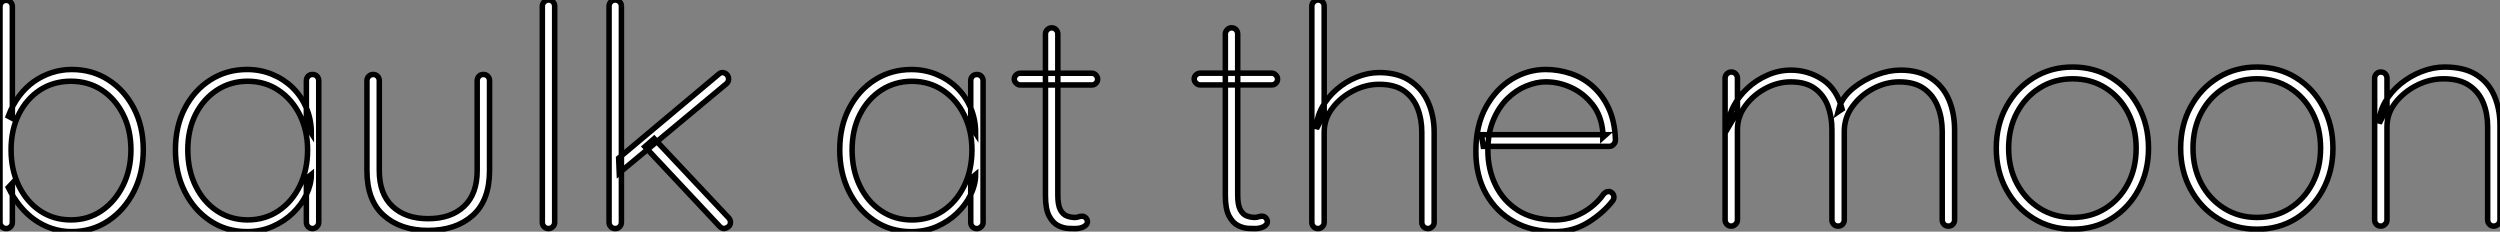
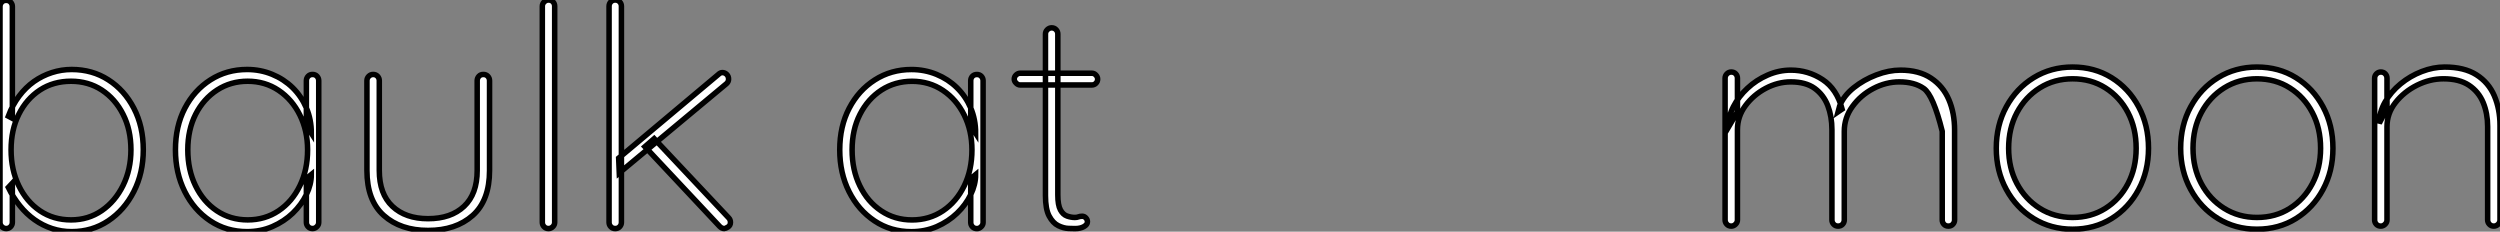
<svg xmlns="http://www.w3.org/2000/svg" viewBox="4.002 7.562 453.28 42.007">
  <rect x="4.002" y="7.562" width="453.28" height="42.007" fill="#808080" stroke="none" />
  <path d="M17.64-28.84L17.64-28.84Q21.39-28.84 24.30-26.96Q27.22-25.09 28.92-21.81Q30.63-18.54 30.63-14.28L30.63-14.28Q30.63-10.08 28.92-6.72Q27.22-3.36 24.28-1.40Q21.34 0.56 17.64 0.56L17.64 0.56Q15.79 0.56 14.08 0Q12.38-0.56 10.92-1.60Q9.46-2.63 8.26-4.12Q7.06-5.60 6.16-7.45L6.16-7.45L6.89-8.23L6.89-1.12Q6.89-0.67 6.58-0.34Q6.27 0 5.77 0L5.77 0Q5.32 0 4.98-0.34Q4.65-0.67 4.65-1.12L4.65-1.12L4.65-40.26Q4.65-40.71 4.96-41.05Q5.26-41.38 5.77-41.38L5.77-41.38Q6.27-41.38 6.58-41.05Q6.89-40.71 6.89-40.26L6.89-40.26L6.89-19.99L6.16-20.38Q6.94-22.46 8.12-24.02Q9.30-25.59 10.81-26.66Q12.32-27.72 14.06-28.28Q15.79-28.84 17.64-28.84ZM17.53-26.71L17.53-26.71Q14.34-26.71 11.90-25.12Q9.46-23.52 8.06-20.72Q6.66-17.92 6.66-14.28L6.66-14.28Q6.66-10.64 8.06-7.76Q9.46-4.87 11.90-3.22Q14.34-1.57 17.53-1.57L17.53-1.57Q20.66-1.57 23.10-3.25Q25.54-4.93 26.96-7.81Q28.39-10.70 28.39-14.28L28.39-14.28Q28.39-17.92 26.96-20.72Q25.54-23.52 23.10-25.12Q20.66-26.71 17.53-26.71ZM61.32-27.94L61.32-27.94Q61.82-27.94 62.13-27.61Q62.44-27.27 62.44-26.82L62.44-26.82L62.44-1.12Q62.44-0.67 62.10-0.34Q61.77 0 61.32 0L61.32 0Q60.82 0 60.51-0.34Q60.20-0.67 60.20-1.12L60.20-1.12L60.20-9.07L61.10-9.80Q61.10-8.01 60.20-6.16Q59.30-4.31 57.74-2.80Q56.17-1.29 54.04-0.36Q51.91 0.56 49.45 0.56L49.45 0.56Q45.70 0.56 42.76-1.40Q39.82-3.36 38.14-6.72Q36.46-10.08 36.46-14.28L36.46-14.28Q36.46-18.54 38.16-21.81Q39.87-25.09 42.81-26.96Q45.75-28.84 49.45-28.84L49.45-28.84Q51.86-28.84 53.98-27.97Q56.11-27.10 57.71-25.54Q59.30-23.97 60.20-21.87Q61.10-19.77 61.10-17.30L61.10-17.30L60.20-18.70L60.20-26.82Q60.20-27.27 60.51-27.61Q60.82-27.94 61.32-27.94ZM49.56-1.57L49.56-1.57Q52.70-1.57 55.16-3.22Q57.62-4.87 59.02-7.76Q60.42-10.64 60.42-14.28L60.42-14.28Q60.42-17.75 59.02-20.58Q57.62-23.41 55.16-25.06Q52.70-26.71 49.56-26.71L49.56-26.71Q46.48-26.71 44.02-25.12Q41.55-23.52 40.12-20.72Q38.70-17.92 38.70-14.28L38.70-14.28Q38.70-10.64 40.10-7.76Q41.50-4.87 43.96-3.22Q46.42-1.57 49.56-1.57ZM92.29-27.94L92.29-27.94Q92.79-27.94 93.10-27.61Q93.41-27.27 93.41-26.82L93.41-26.82L93.41-10.53Q93.41-5.10 90.36-2.38Q87.30 0.34 82.26 0.34L82.26 0.34Q77.28 0.34 74.23-2.38Q71.18-5.10 71.18-10.53L71.18-10.53L71.18-26.82Q71.18-27.27 71.51-27.61Q71.85-27.94 72.30-27.94L72.30-27.94Q72.80-27.94 73.11-27.61Q73.42-27.27 73.42-26.82L73.42-26.82L73.42-10.53Q73.42-6.27 75.80-4.03Q78.18-1.79 82.26-1.79L82.26-1.79Q86.41-1.79 88.79-4.03Q91.17-6.27 91.17-10.53L91.17-10.53L91.17-26.82Q91.17-27.27 91.48-27.61Q91.78-27.94 92.29-27.94ZM105.22-40.32L105.22-1.12Q105.22-0.67 104.89-0.34Q104.55 0 104.10 0L104.10 0Q103.60 0 103.29-0.34Q102.98-0.67 102.98-1.12L102.98-1.12L102.98-40.32Q102.98-40.77 103.32-41.10Q103.66-41.44 104.10-41.44L104.10-41.44Q104.61-41.44 104.92-41.10Q105.22-40.77 105.22-40.32L105.22-40.32ZM116.20 0L116.20 0Q115.70 0 115.39-0.34Q115.08-0.67 115.08-1.12L115.08-1.12L115.08-40.32Q115.08-40.77 115.39-41.10Q115.70-41.44 116.20-41.44L116.20-41.44Q116.70-41.44 117.01-41.10Q117.32-40.77 117.32-40.32L117.32-40.32L117.32-1.12Q117.32-0.67 117.01-0.34Q116.70 0 116.20 0ZM135.63-28.28L135.63-28.28Q136.08-28.28 136.42-27.94Q136.75-27.61 136.75-27.10L136.75-27.10Q136.75-26.60 136.36-26.26L136.36-26.26L116.93-10.08L116.82-12.77L134.90-27.94Q135.24-28.28 135.63-28.28ZM135.97 0L135.97 0Q135.52 0 135.13-0.39L135.13-0.39L121.58-14.84L123.26-16.30L136.75-1.96Q137.09-1.62 137.09-1.12L137.09-1.12Q137.09-0.56 136.64-0.28Q136.19 0 135.97 0Z" fill="white" stroke="black" transform="translate(0 0) scale(1 1) translate(-0.648 49.002)" />
  <path d="M27.78-27.94L27.78-27.94Q28.28-27.94 28.59-27.61Q28.90-27.27 28.90-26.82L28.90-26.82L28.90-1.12Q28.90-0.67 28.56-0.34Q28.22 0 27.78 0L27.78 0Q27.27 0 26.96-0.34Q26.66-0.67 26.66-1.12L26.66-1.12L26.66-9.07L27.55-9.80Q27.55-8.01 26.66-6.16Q25.76-4.31 24.19-2.80Q22.62-1.29 20.50-0.36Q18.37 0.56 15.90 0.56L15.90 0.56Q12.15 0.56 9.21-1.40Q6.27-3.36 4.59-6.72Q2.91-10.08 2.91-14.28L2.91-14.28Q2.91-18.54 4.62-21.81Q6.33-25.09 9.27-26.96Q12.21-28.84 15.90-28.84L15.90-28.84Q18.31-28.84 20.44-27.97Q22.57-27.10 24.16-25.54Q25.76-23.97 26.66-21.87Q27.55-19.77 27.55-17.30L27.55-17.30L26.66-18.70L26.66-26.82Q26.66-27.27 26.96-27.61Q27.27-27.94 27.78-27.94ZM16.02-1.57L16.02-1.57Q19.15-1.57 21.62-3.22Q24.08-4.87 25.48-7.76Q26.88-10.64 26.88-14.28L26.88-14.28Q26.88-17.75 25.48-20.58Q24.08-23.41 21.62-25.06Q19.15-26.71 16.02-26.71L16.02-26.71Q12.94-26.71 10.47-25.12Q8.01-23.52 6.58-20.72Q5.15-17.92 5.15-14.28L5.15-14.28Q5.15-10.64 6.55-7.76Q7.95-4.87 10.42-3.22Q12.88-1.57 16.02-1.57ZM35.62-28.17L35.62-28.17L48.61-28.17Q49.06-28.17 49.36-27.83Q49.67-27.50 49.67-27.10L49.67-27.10Q49.67-26.66 49.36-26.35Q49.06-26.04 48.61-26.04L48.61-26.04L35.62-26.04Q35.22-26.04 34.89-26.38Q34.55-26.71 34.55-27.10L34.55-27.10Q34.55-27.55 34.89-27.86Q35.22-28.17 35.62-28.17ZM41.33-36.40L41.33-36.40Q41.83-36.40 42.14-36.06Q42.45-35.73 42.45-35.28L42.45-35.28L42.45-6.10Q42.45-4.26 42.92-3.39Q43.40-2.52 44.13-2.27Q44.86-2.02 45.53-2.02L45.53-2.02Q45.92-2.02 46.20-2.13Q46.48-2.24 46.87-2.24L46.87-2.24Q47.26-2.24 47.54-1.93Q47.82-1.62 47.82-1.23L47.82-1.23Q47.82-0.73 47.18-0.36Q46.54 0 45.58 0L45.58 0Q45.25 0 44.38-0.03Q43.51-0.06 42.53-0.53Q41.55-1.01 40.88-2.27Q40.21-3.53 40.21-5.99L40.21-5.99L40.21-35.28Q40.21-35.73 40.54-36.06Q40.88-36.40 41.33-36.40Z" fill="white" stroke="black" transform="translate(154.26 0) scale(1 1) translate(-0.912 49.009)" />
-   <path d="M2.07-28.17L2.07-28.17L15.06-28.17Q15.51-28.17 15.82-27.83Q16.13-27.50 16.13-27.10L16.13-27.10Q16.13-26.66 15.82-26.35Q15.51-26.04 15.06-26.04L15.06-26.04L2.07-26.04Q1.68-26.04 1.34-26.38Q1.01-26.71 1.01-27.10L1.01-27.10Q1.01-27.55 1.34-27.86Q1.68-28.17 2.07-28.17ZM7.78-36.40L7.78-36.40Q8.29-36.40 8.60-36.06Q8.90-35.73 8.90-35.28L8.90-35.28L8.90-6.10Q8.90-4.26 9.38-3.39Q9.86-2.52 10.58-2.27Q11.31-2.02 11.98-2.02L11.98-2.02Q12.38-2.02 12.66-2.13Q12.94-2.24 13.33-2.24L13.33-2.24Q13.72-2.24 14-1.93Q14.28-1.62 14.28-1.23L14.28-1.23Q14.28-0.73 13.64-0.36Q12.99 0 12.04 0L12.04 0Q11.70 0 10.84-0.03Q9.97-0.06 8.99-0.53Q8.01-1.01 7.34-2.27Q6.66-3.53 6.66-5.99L6.66-5.99L6.66-35.28Q6.66-35.73 7-36.06Q7.34-36.40 7.78-36.40ZM34.55-28.28L34.55-28.28Q37.91-28.28 40.12-26.82Q42.34-25.37 43.43-22.90Q44.52-20.44 44.52-17.47L44.52-17.47L44.52-1.12Q44.52-0.67 44.18-0.34Q43.85 0 43.40 0L43.40 0Q42.90 0 42.59-0.34Q42.28-0.67 42.28-1.12L42.28-1.12L42.28-17.47Q42.28-19.88 41.50-21.84Q40.71-23.80 39.03-24.98Q37.35-26.15 34.55-26.15L34.55-26.15Q32.14-26.15 29.85-24.98Q27.55-23.80 26.07-21.84Q24.58-19.88 24.58-17.47L24.58-17.47L24.58-1.12Q24.58-0.67 24.25-0.34Q23.91 0 23.46 0L23.46 0Q22.96 0 22.65-0.34Q22.34-0.67 22.34-1.12L22.34-1.12L22.34-40.32Q22.34-40.77 22.68-41.10Q23.02-41.44 23.46-41.44L23.46-41.44Q23.97-41.44 24.28-41.10Q24.58-40.77 24.58-40.32L24.58-40.32L24.58-20.78L23.18-18.09Q23.18-20.10 24.19-21.95Q25.20-23.80 26.85-25.23Q28.50-26.66 30.52-27.47Q32.54-28.28 34.55-28.28ZM66.42 0.56L66.42 0.56Q62.22 0.56 59.00-1.23Q55.78-3.02 53.93-6.30Q52.08-9.58 52.08-14L52.08-14Q52.08-18.70 53.90-22.01Q55.72-25.31 58.60-27.08Q61.49-28.84 64.74-28.84L64.74-28.84Q67.09-28.84 69.33-28.08Q71.57-27.33 73.33-25.73Q75.10-24.14 76.19-21.76Q77.28-19.38 77.39-16.07L77.39-16.07Q77.39-15.62 77.06-15.26Q76.72-14.90 76.27-14.90L76.27-14.90L53.42-14.90L53.09-17.02L75.66-17.02L75.10-16.52L75.10-17.53Q74.82-20.50 73.22-22.51Q71.62-24.53 69.38-25.56Q67.14-26.60 64.74-26.60L64.74-26.60Q63.06-26.60 61.21-25.84Q59.36-25.09 57.79-23.55Q56.22-22.01 55.24-19.66Q54.26-17.30 54.26-14.17L54.26-14.17Q54.26-10.75 55.64-7.90Q57.01-5.04 59.72-3.30Q62.44-1.57 66.42-1.57L66.42-1.57Q68.32-1.57 70-2.21Q71.68-2.86 73.02-3.92Q74.37-4.98 75.21-6.22L75.21-6.22Q75.66-6.72 76.16-6.72L76.16-6.72Q76.55-6.72 76.83-6.41Q77.11-6.10 77.11-5.71L77.11-5.71Q77.11-5.32 76.89-5.04L76.89-5.04Q75.15-2.80 72.44-1.12Q69.72 0.56 66.42 0.56Z" fill="white" stroke="black" transform="translate(219.52 0) scale(1 1) translate(-0.008 49.002)" />
-   <path d="M16.58-28.28L16.58-28.28Q19.71-28.28 22.32-26.57Q24.92-24.86 25.87-21.22L25.87-21.22L25.14-20.72L25.42-21.78Q26.15-23.63 27.97-25.09Q29.79-26.54 32.06-27.41Q34.33-28.28 36.46-28.28L36.46-28.28Q39.82-28.28 42-26.82Q44.18-25.37 45.22-22.93Q46.26-20.50 46.26-17.42L46.26-17.42L46.26-1.12Q46.26-0.67 45.95-0.34Q45.64 0 45.14 0L45.14 0Q44.63 0 44.32-0.34Q44.02-0.67 44.02-1.12L44.02-1.12L44.02-17.19Q44.02-19.66 43.20-21.70Q42.39-23.74 40.68-24.95Q38.98-26.15 36.23-26.15L36.23-26.15Q33.82-26.15 31.53-24.95Q29.23-23.74 27.75-21.70Q26.26-19.66 26.26-17.19L26.26-17.19L26.26-1.12Q26.26-0.67 25.96-0.34Q25.65 0 25.14 0L25.14 0Q24.64 0 24.33-0.34Q24.02-0.67 24.02-1.12L24.02-1.12L24.02-17.47Q24.02-19.88 23.27-21.84Q22.51-23.80 20.89-24.98Q19.26-26.15 16.58-26.15L16.58-26.15Q14.22-26.15 12.01-24.98Q9.80-23.80 8.34-21.84Q6.89-19.88 6.89-17.47L6.89-17.47L6.89-1.12Q6.89-0.67 6.55-0.34Q6.22 0 5.77 0L5.77 0Q5.26 0 4.96-0.34Q4.65-0.67 4.65-1.12L4.65-1.12L4.65-26.82Q4.65-27.27 4.98-27.61Q5.32-27.94 5.77-27.94L5.77-27.94Q6.27-27.94 6.58-27.61Q6.89-27.27 6.89-26.82L6.89-26.82L6.89-20.72L5.21-17.86Q5.21-19.82 6.16-21.67Q7.11-23.52 8.71-25.00Q10.30-26.49 12.35-27.38Q14.39-28.28 16.58-28.28ZM81.42-14.11L81.42-14.11Q81.42-9.97 79.63-6.64Q77.84-3.30 74.73-1.37Q71.62 0.56 67.65 0.56L67.65 0.56Q63.73 0.56 60.59-1.37Q57.46-3.30 55.64-6.64Q53.82-9.97 53.82-14.11L53.82-14.11Q53.82-18.31 55.64-21.64Q57.46-24.98 60.59-26.91Q63.73-28.84 67.65-28.84L67.65-28.84Q71.62-28.84 74.73-26.91Q77.84-24.98 79.63-21.64Q81.42-18.31 81.42-14.11ZM79.18-14.11L79.18-14.11Q79.18-17.75 77.70-20.58Q76.22-23.41 73.61-25.06Q71.01-26.71 67.65-26.71L67.65-26.71Q64.34-26.71 61.71-25.06Q59.08-23.41 57.57-20.58Q56.06-17.75 56.06-14.11L56.06-14.11Q56.06-10.53 57.57-7.70Q59.08-4.87 61.71-3.22Q64.34-1.57 67.65-1.57L67.65-1.57Q71.01-1.57 73.61-3.22Q76.22-4.87 77.70-7.70Q79.18-10.53 79.18-14.11ZM114.86-14.11L114.86-14.11Q114.86-9.97 113.06-6.64Q111.27-3.30 108.16-1.37Q105.06 0.56 101.08 0.56L101.08 0.56Q97.16 0.56 94.02-1.37Q90.89-3.30 89.07-6.64Q87.25-9.97 87.25-14.11L87.25-14.11Q87.25-18.31 89.07-21.64Q90.89-24.98 94.02-26.91Q97.16-28.84 101.08-28.84L101.08-28.84Q105.06-28.84 108.16-26.91Q111.27-24.98 113.06-21.64Q114.86-18.31 114.86-14.11ZM112.62-14.11L112.62-14.11Q112.62-17.75 111.13-20.58Q109.65-23.41 107.04-25.06Q104.44-26.71 101.08-26.71L101.08-26.71Q97.78-26.71 95.14-25.06Q92.51-23.41 91.00-20.58Q89.49-17.75 89.49-14.11L89.49-14.11Q89.49-10.53 91.00-7.70Q92.51-4.87 95.14-3.22Q97.78-1.57 101.08-1.57L101.08-1.57Q104.44-1.57 107.04-3.22Q109.65-4.87 111.13-7.70Q112.62-10.53 112.62-14.11ZM135.13-28.84L135.13-28.84Q138.66-28.84 140.87-27.44Q143.08-26.04 144.12-23.63Q145.15-21.22 145.15-18.26L145.15-18.26L145.15-1.12Q145.15-0.67 144.82-0.34Q144.48 0 144.03 0L144.03 0Q143.53 0 143.22-0.34Q142.91-0.67 142.91-1.12L142.91-1.12L142.91-18.03Q142.91-20.44 142.10-22.40Q141.29-24.36 139.52-25.54Q137.76-26.71 134.90-26.71L134.90-26.71Q132.44-26.71 130.09-25.54Q127.74-24.36 126.20-22.40Q124.66-20.44 124.66-18.03L124.66-18.03L124.66-1.12Q124.66-0.67 124.32-0.34Q123.98 0 123.54 0L123.54 0Q123.03 0 122.72-0.34Q122.42-0.67 122.42-1.12L122.42-1.12L122.42-26.82Q122.42-27.27 122.75-27.61Q123.09-27.94 123.54-27.94L123.54-27.94Q124.04-27.94 124.35-27.61Q124.66-27.27 124.66-26.82L124.66-26.82L124.66-21.34L123.26-18.65Q123.26-20.66 124.32-22.51Q125.38-24.36 127.12-25.79Q128.86-27.22 130.96-28.03Q133.06-28.84 135.13-28.84Z" fill="white" stroke="black" transform="translate(312.78 0) scale(1 1) translate(-0.648 48.559)" />
+   <path d="M16.58-28.28L16.58-28.28Q19.71-28.28 22.32-26.57Q24.92-24.86 25.87-21.22L25.87-21.22L25.14-20.72L25.42-21.78Q26.15-23.63 27.97-25.09Q29.79-26.54 32.06-27.41Q34.33-28.28 36.46-28.28L36.46-28.28Q39.82-28.28 42-26.82Q44.18-25.37 45.22-22.93Q46.26-20.50 46.26-17.42L46.26-17.42L46.26-1.12Q46.26-0.67 45.95-0.34Q45.64 0 45.14 0L45.14 0Q44.63 0 44.32-0.34Q44.02-0.67 44.02-1.12L44.02-1.12L44.02-17.19Q42.39-23.74 40.68-24.95Q38.98-26.15 36.23-26.15L36.23-26.15Q33.82-26.15 31.53-24.95Q29.23-23.74 27.75-21.70Q26.26-19.66 26.26-17.19L26.26-17.19L26.26-1.12Q26.26-0.67 25.96-0.34Q25.65 0 25.14 0L25.14 0Q24.64 0 24.33-0.34Q24.02-0.67 24.02-1.12L24.02-1.12L24.02-17.47Q24.02-19.88 23.27-21.84Q22.51-23.80 20.89-24.98Q19.26-26.15 16.58-26.15L16.58-26.15Q14.22-26.15 12.01-24.98Q9.80-23.80 8.34-21.84Q6.89-19.88 6.89-17.47L6.89-17.47L6.89-1.12Q6.89-0.67 6.55-0.34Q6.22 0 5.77 0L5.77 0Q5.26 0 4.96-0.34Q4.65-0.67 4.65-1.12L4.65-1.12L4.65-26.82Q4.65-27.27 4.98-27.61Q5.32-27.94 5.77-27.94L5.77-27.94Q6.27-27.94 6.58-27.61Q6.89-27.27 6.89-26.82L6.89-26.82L6.89-20.72L5.21-17.86Q5.21-19.82 6.16-21.67Q7.11-23.52 8.71-25.00Q10.30-26.49 12.35-27.38Q14.39-28.28 16.58-28.28ZM81.42-14.11L81.42-14.11Q81.42-9.97 79.63-6.64Q77.84-3.30 74.73-1.37Q71.62 0.56 67.65 0.56L67.65 0.56Q63.73 0.56 60.59-1.37Q57.46-3.30 55.64-6.64Q53.82-9.97 53.82-14.11L53.82-14.11Q53.82-18.31 55.64-21.64Q57.46-24.98 60.59-26.91Q63.73-28.84 67.65-28.84L67.65-28.84Q71.62-28.84 74.73-26.91Q77.84-24.98 79.63-21.64Q81.42-18.31 81.42-14.11ZM79.18-14.11L79.18-14.11Q79.18-17.75 77.70-20.58Q76.22-23.41 73.61-25.06Q71.01-26.71 67.65-26.71L67.65-26.71Q64.34-26.71 61.71-25.06Q59.08-23.41 57.57-20.58Q56.06-17.75 56.06-14.11L56.06-14.11Q56.06-10.53 57.57-7.70Q59.08-4.87 61.71-3.22Q64.34-1.57 67.65-1.57L67.65-1.57Q71.01-1.57 73.61-3.22Q76.22-4.87 77.70-7.70Q79.18-10.53 79.18-14.11ZM114.86-14.11L114.86-14.11Q114.86-9.97 113.06-6.64Q111.27-3.30 108.16-1.37Q105.06 0.56 101.08 0.56L101.08 0.56Q97.16 0.56 94.02-1.37Q90.89-3.30 89.07-6.64Q87.25-9.97 87.25-14.11L87.25-14.11Q87.25-18.31 89.07-21.64Q90.89-24.98 94.02-26.91Q97.16-28.84 101.08-28.84L101.08-28.84Q105.06-28.84 108.16-26.91Q111.27-24.98 113.06-21.64Q114.86-18.31 114.86-14.11ZM112.62-14.11L112.62-14.11Q112.62-17.75 111.13-20.58Q109.65-23.41 107.04-25.06Q104.44-26.71 101.08-26.71L101.08-26.71Q97.78-26.71 95.14-25.06Q92.51-23.41 91.00-20.58Q89.49-17.75 89.49-14.11L89.49-14.11Q89.49-10.53 91.00-7.70Q92.51-4.87 95.14-3.22Q97.78-1.57 101.08-1.57L101.08-1.57Q104.44-1.57 107.04-3.22Q109.65-4.87 111.13-7.70Q112.62-10.53 112.62-14.11ZM135.13-28.84L135.13-28.84Q138.66-28.84 140.87-27.44Q143.08-26.04 144.12-23.63Q145.15-21.22 145.15-18.26L145.15-18.26L145.15-1.12Q145.15-0.67 144.82-0.34Q144.48 0 144.03 0L144.03 0Q143.53 0 143.22-0.34Q142.91-0.67 142.91-1.12L142.91-1.12L142.91-18.03Q142.91-20.44 142.10-22.40Q141.29-24.36 139.52-25.54Q137.76-26.71 134.90-26.71L134.90-26.71Q132.44-26.71 130.09-25.54Q127.74-24.36 126.20-22.40Q124.66-20.44 124.66-18.03L124.66-18.03L124.66-1.12Q124.66-0.67 124.32-0.34Q123.98 0 123.54 0L123.54 0Q123.03 0 122.72-0.34Q122.42-0.67 122.42-1.12L122.42-1.12L122.42-26.82Q122.42-27.27 122.75-27.61Q123.09-27.94 123.54-27.94L123.54-27.94Q124.04-27.94 124.35-27.61Q124.66-27.27 124.66-26.82L124.66-26.82L124.66-21.34L123.26-18.65Q123.26-20.66 124.32-22.51Q125.38-24.36 127.12-25.79Q128.86-27.22 130.96-28.03Q133.06-28.84 135.13-28.84Z" fill="white" stroke="black" transform="translate(312.78 0) scale(1 1) translate(-0.648 48.559)" />
</svg>